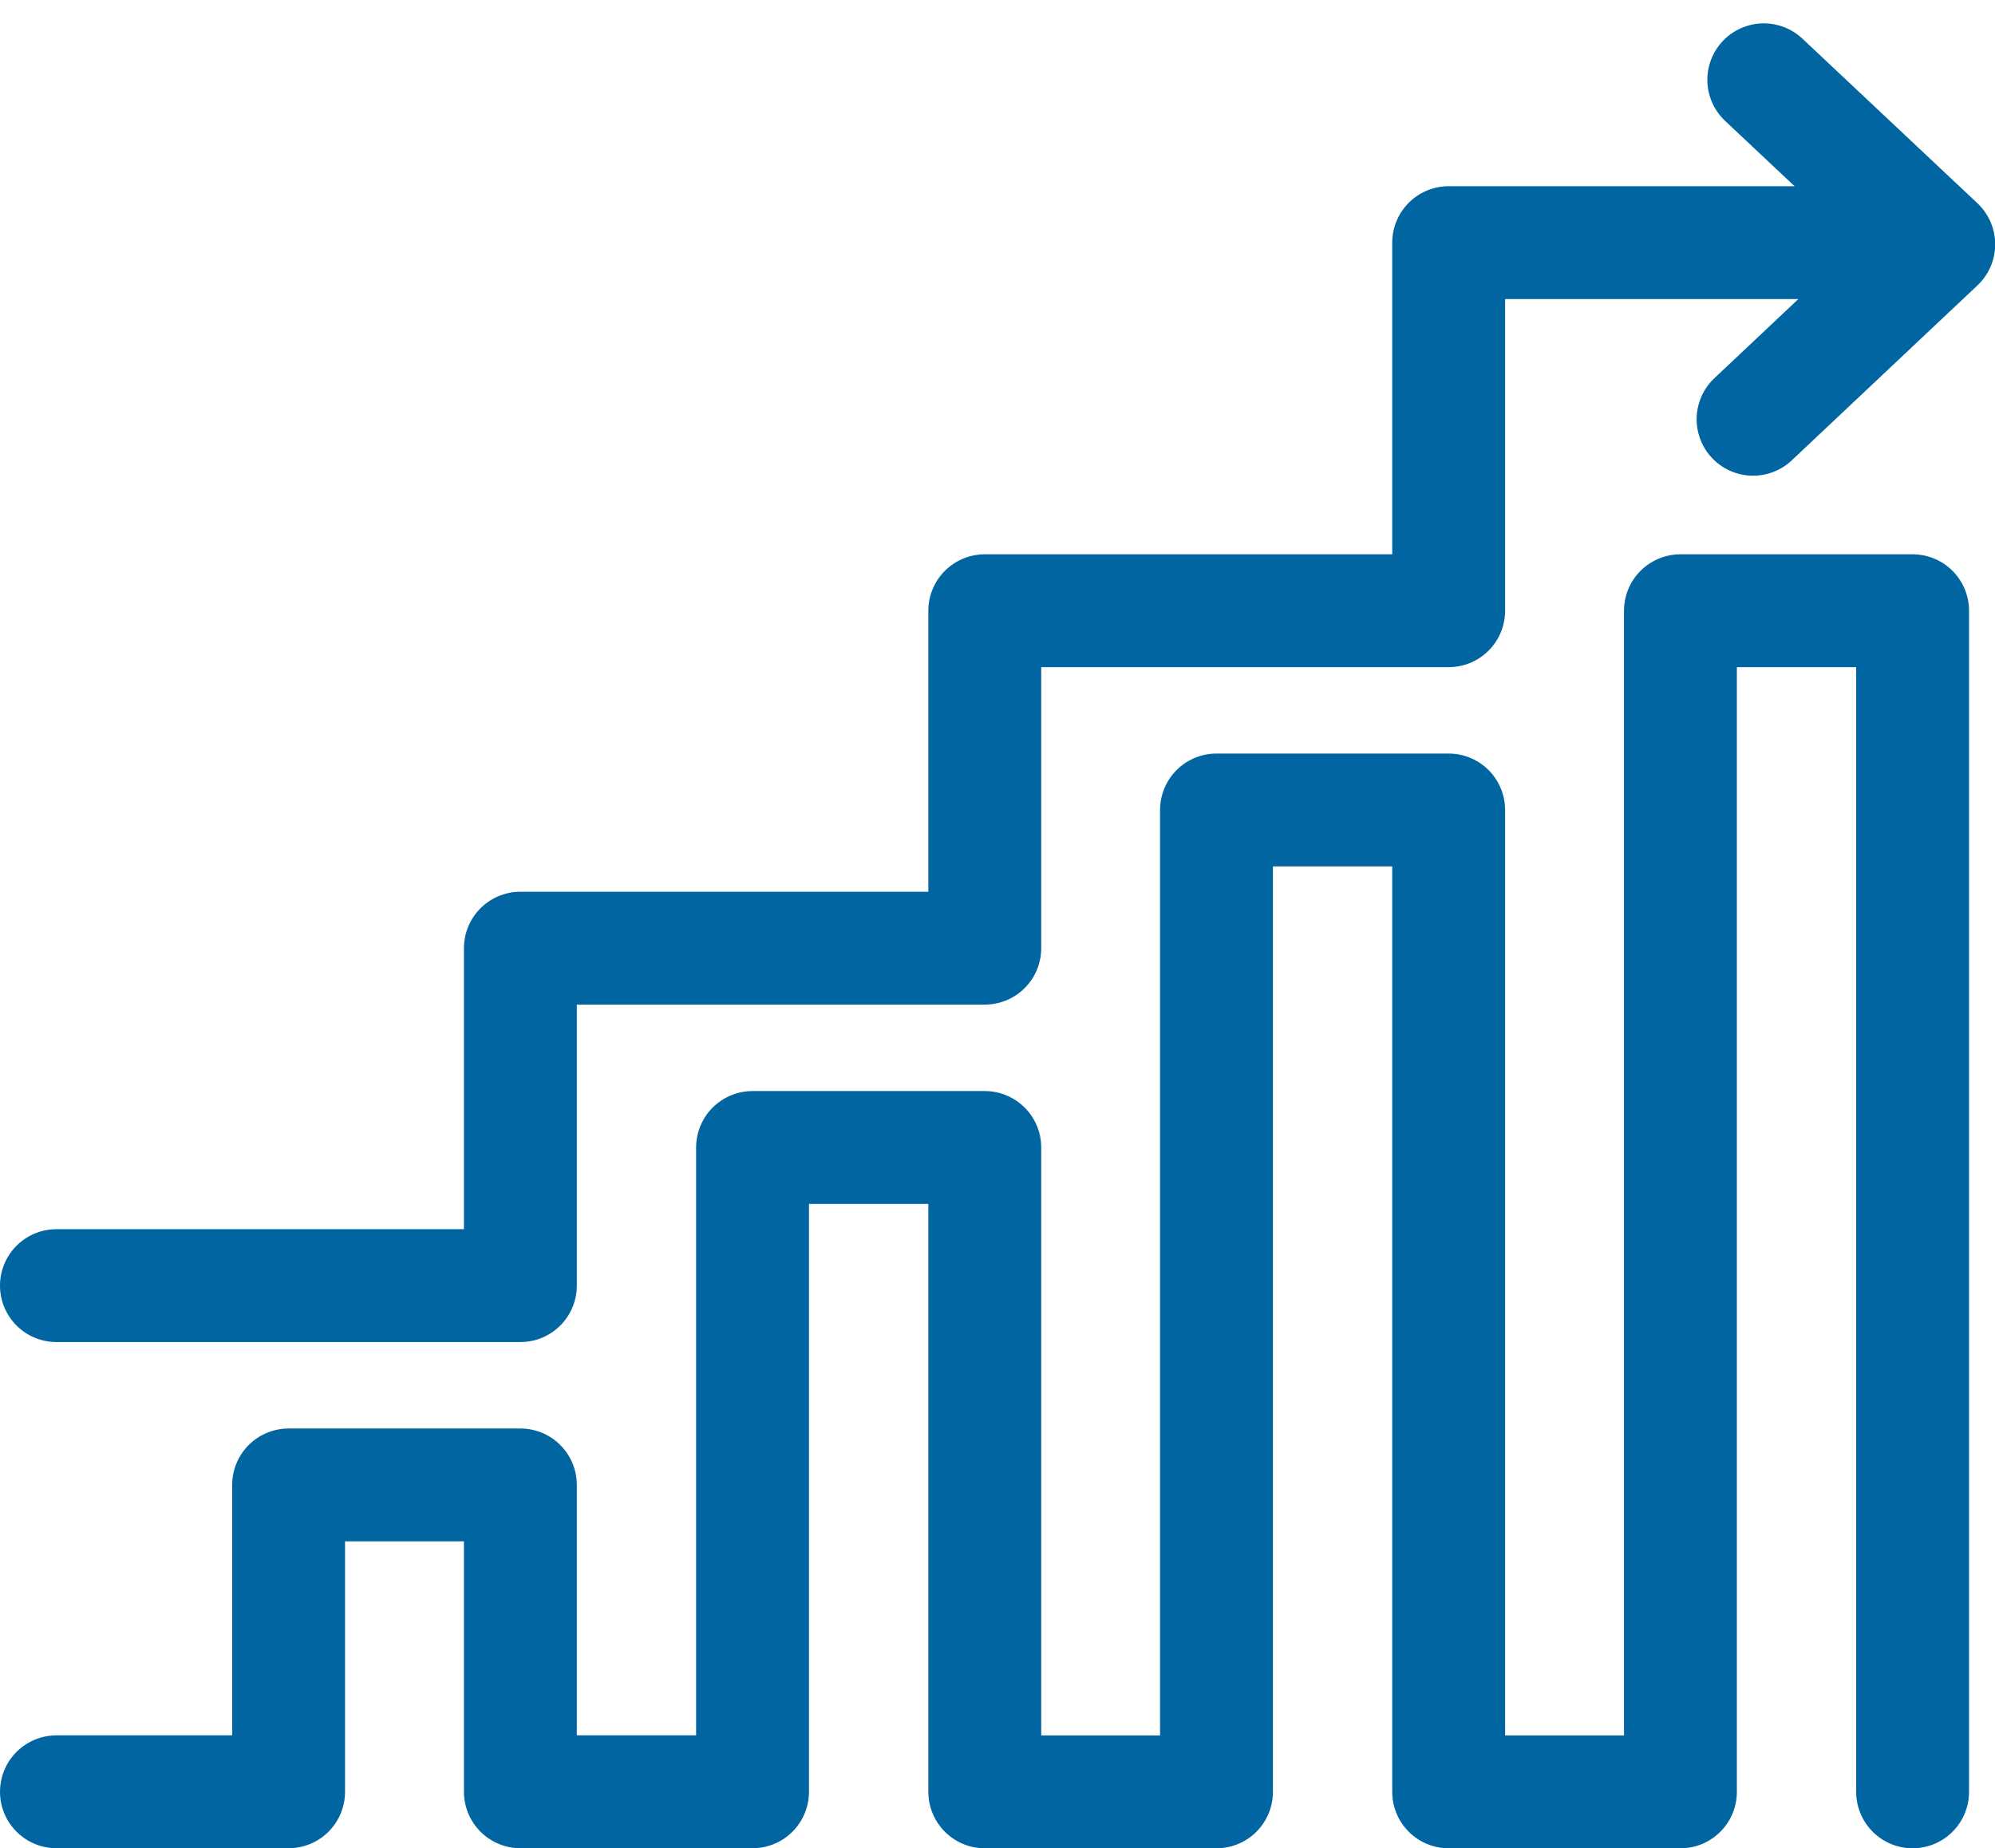
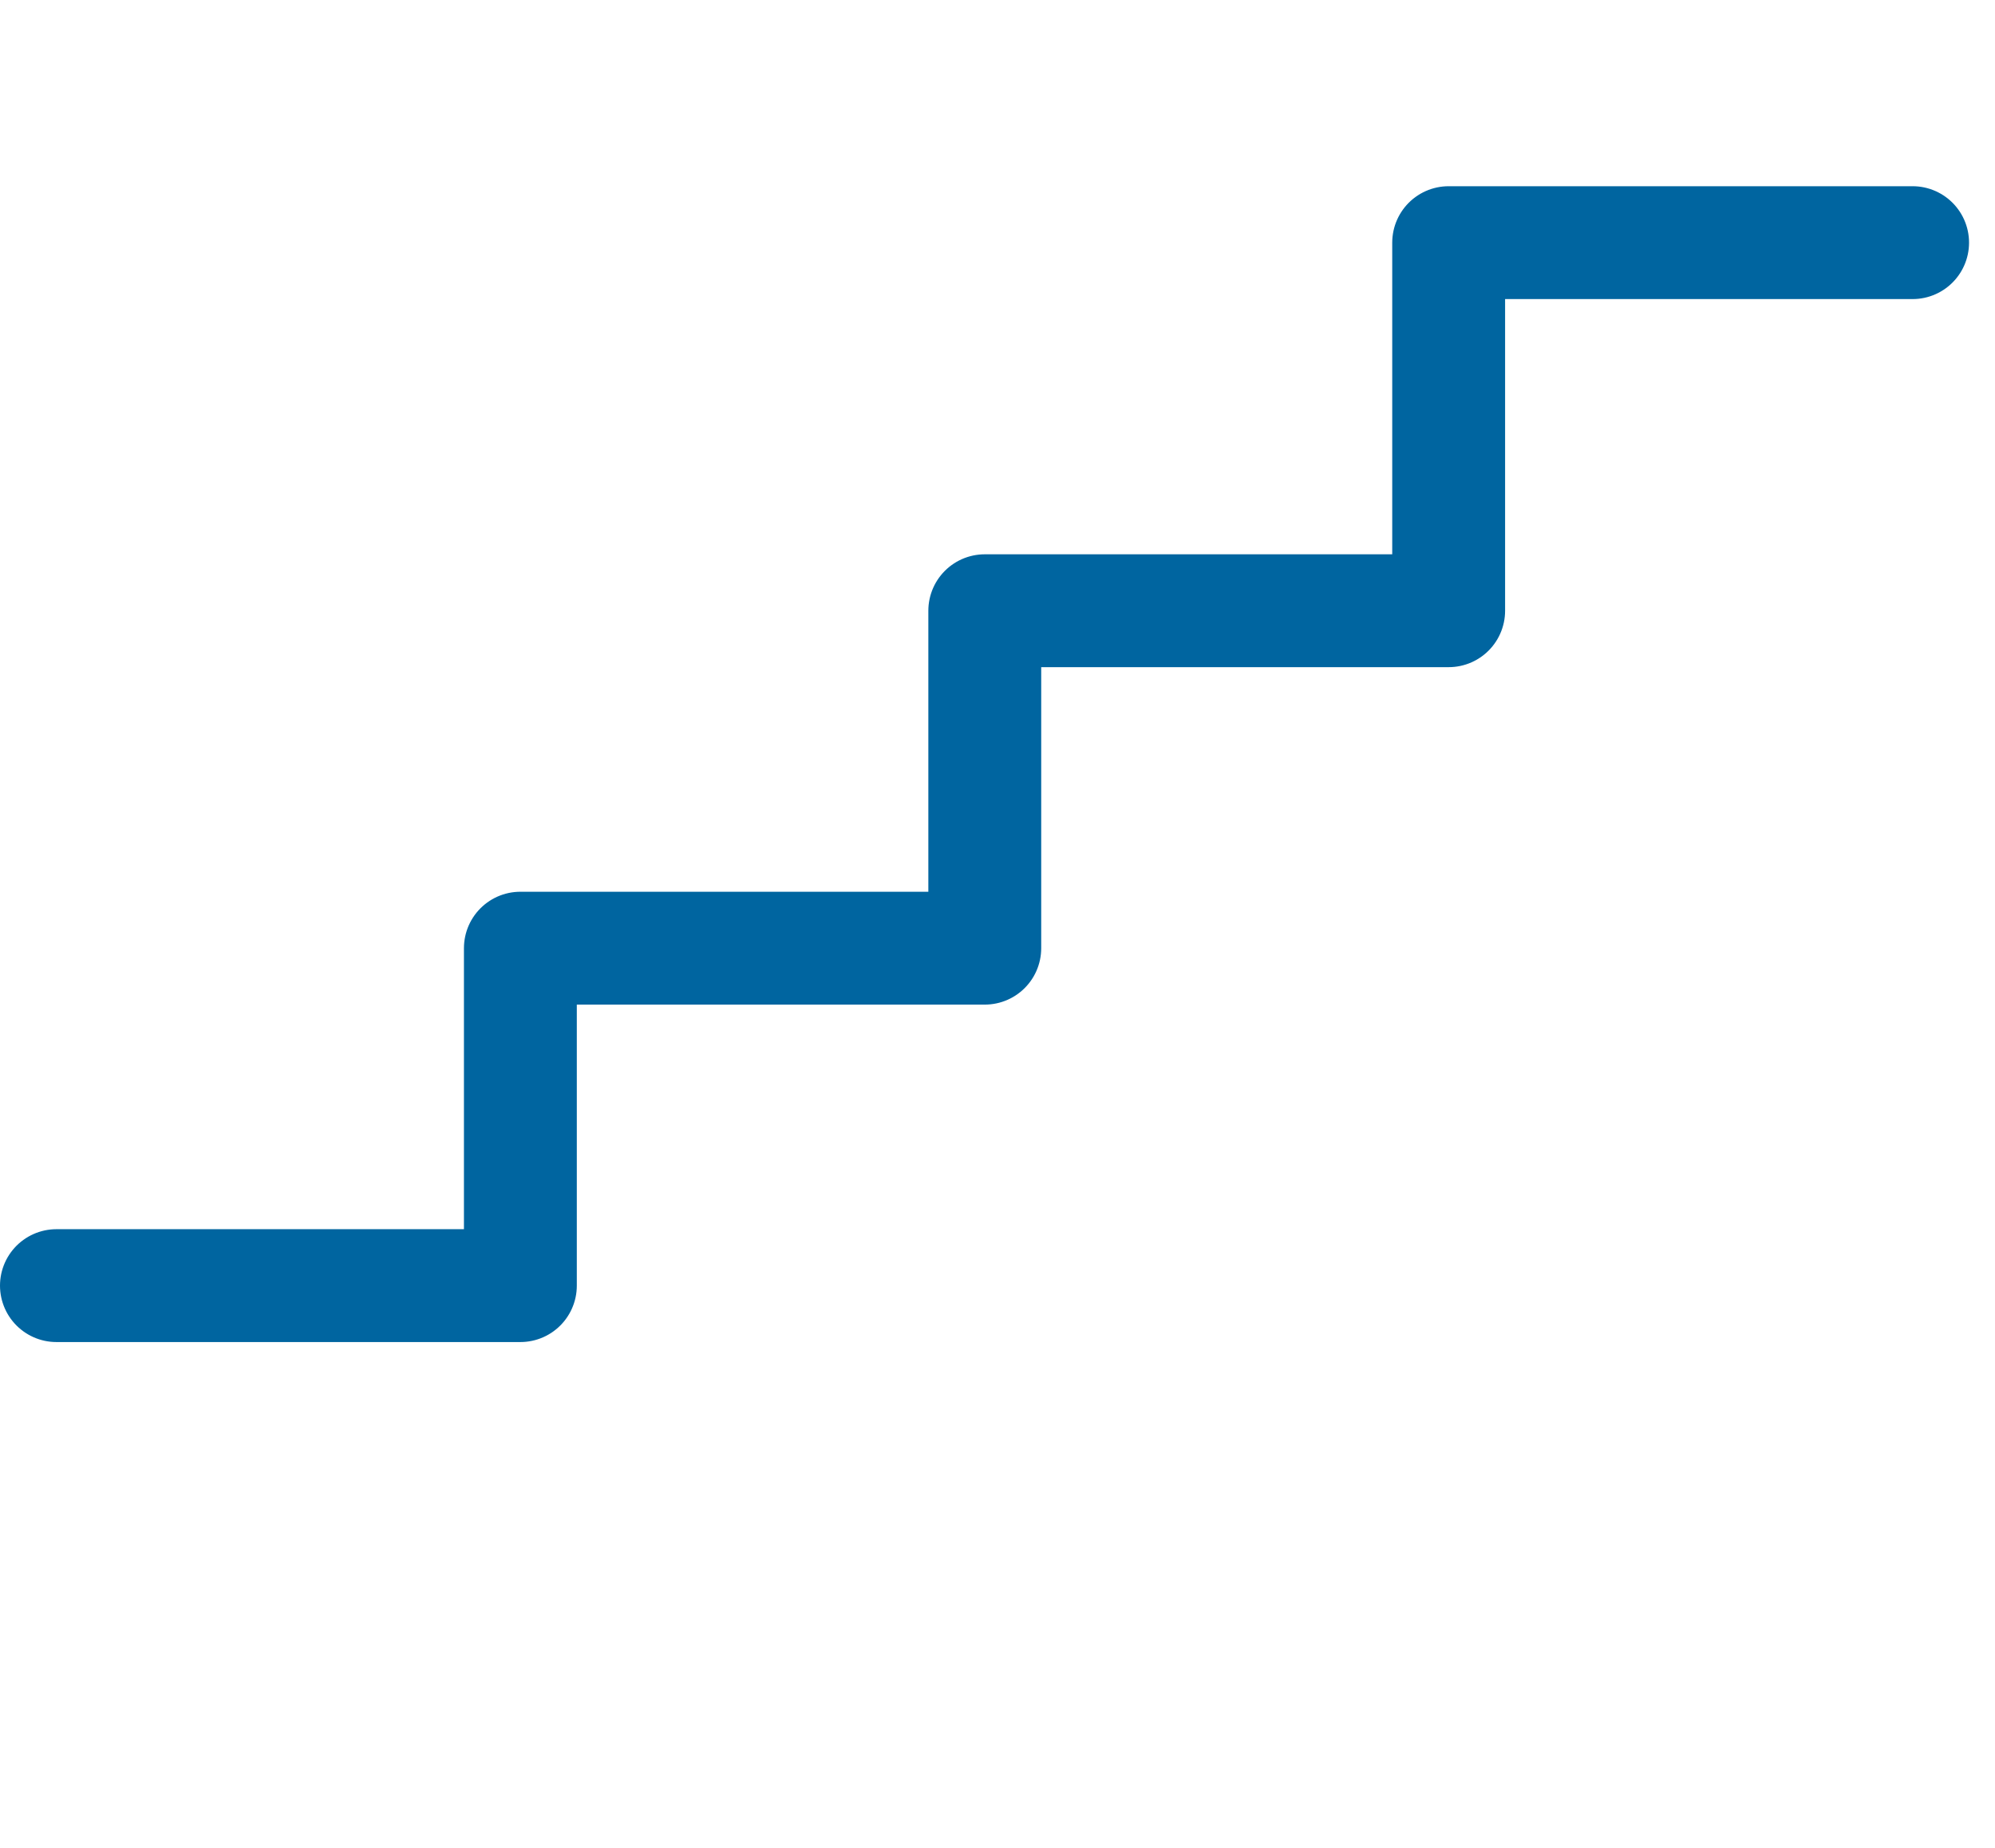
<svg xmlns="http://www.w3.org/2000/svg" width="35.351" height="32.753" viewBox="0 0 35.351 32.753">
  <defs>
    <style>.a{fill:none;stroke:#0065a0;stroke-linecap:round;stroke-linejoin:round;stroke-width:2px;}</style>
  </defs>
  <g transform="translate(-713 -791.97)">
    <g transform="translate(714 791.938)">
-       <path class="a" d="M32.891,147.831V126.9H28.777v20.931H24.67v-17.4H20.556v17.4H16.45V136.412H12.335v11.418H8.221v-5.438H4.114v5.438H0" transform="translate(0 -116.045)" />
      <path class="a" d="M0,22.815H8.221v-5.98H16.45v-5.98H24.67V4.332h8.221" />
    </g>
-     <path class="a" d="M744.15,792.365l3.1,2.916-3.29,3.1" transform="translate(0.104 1.019)" />
  </g>
</svg>